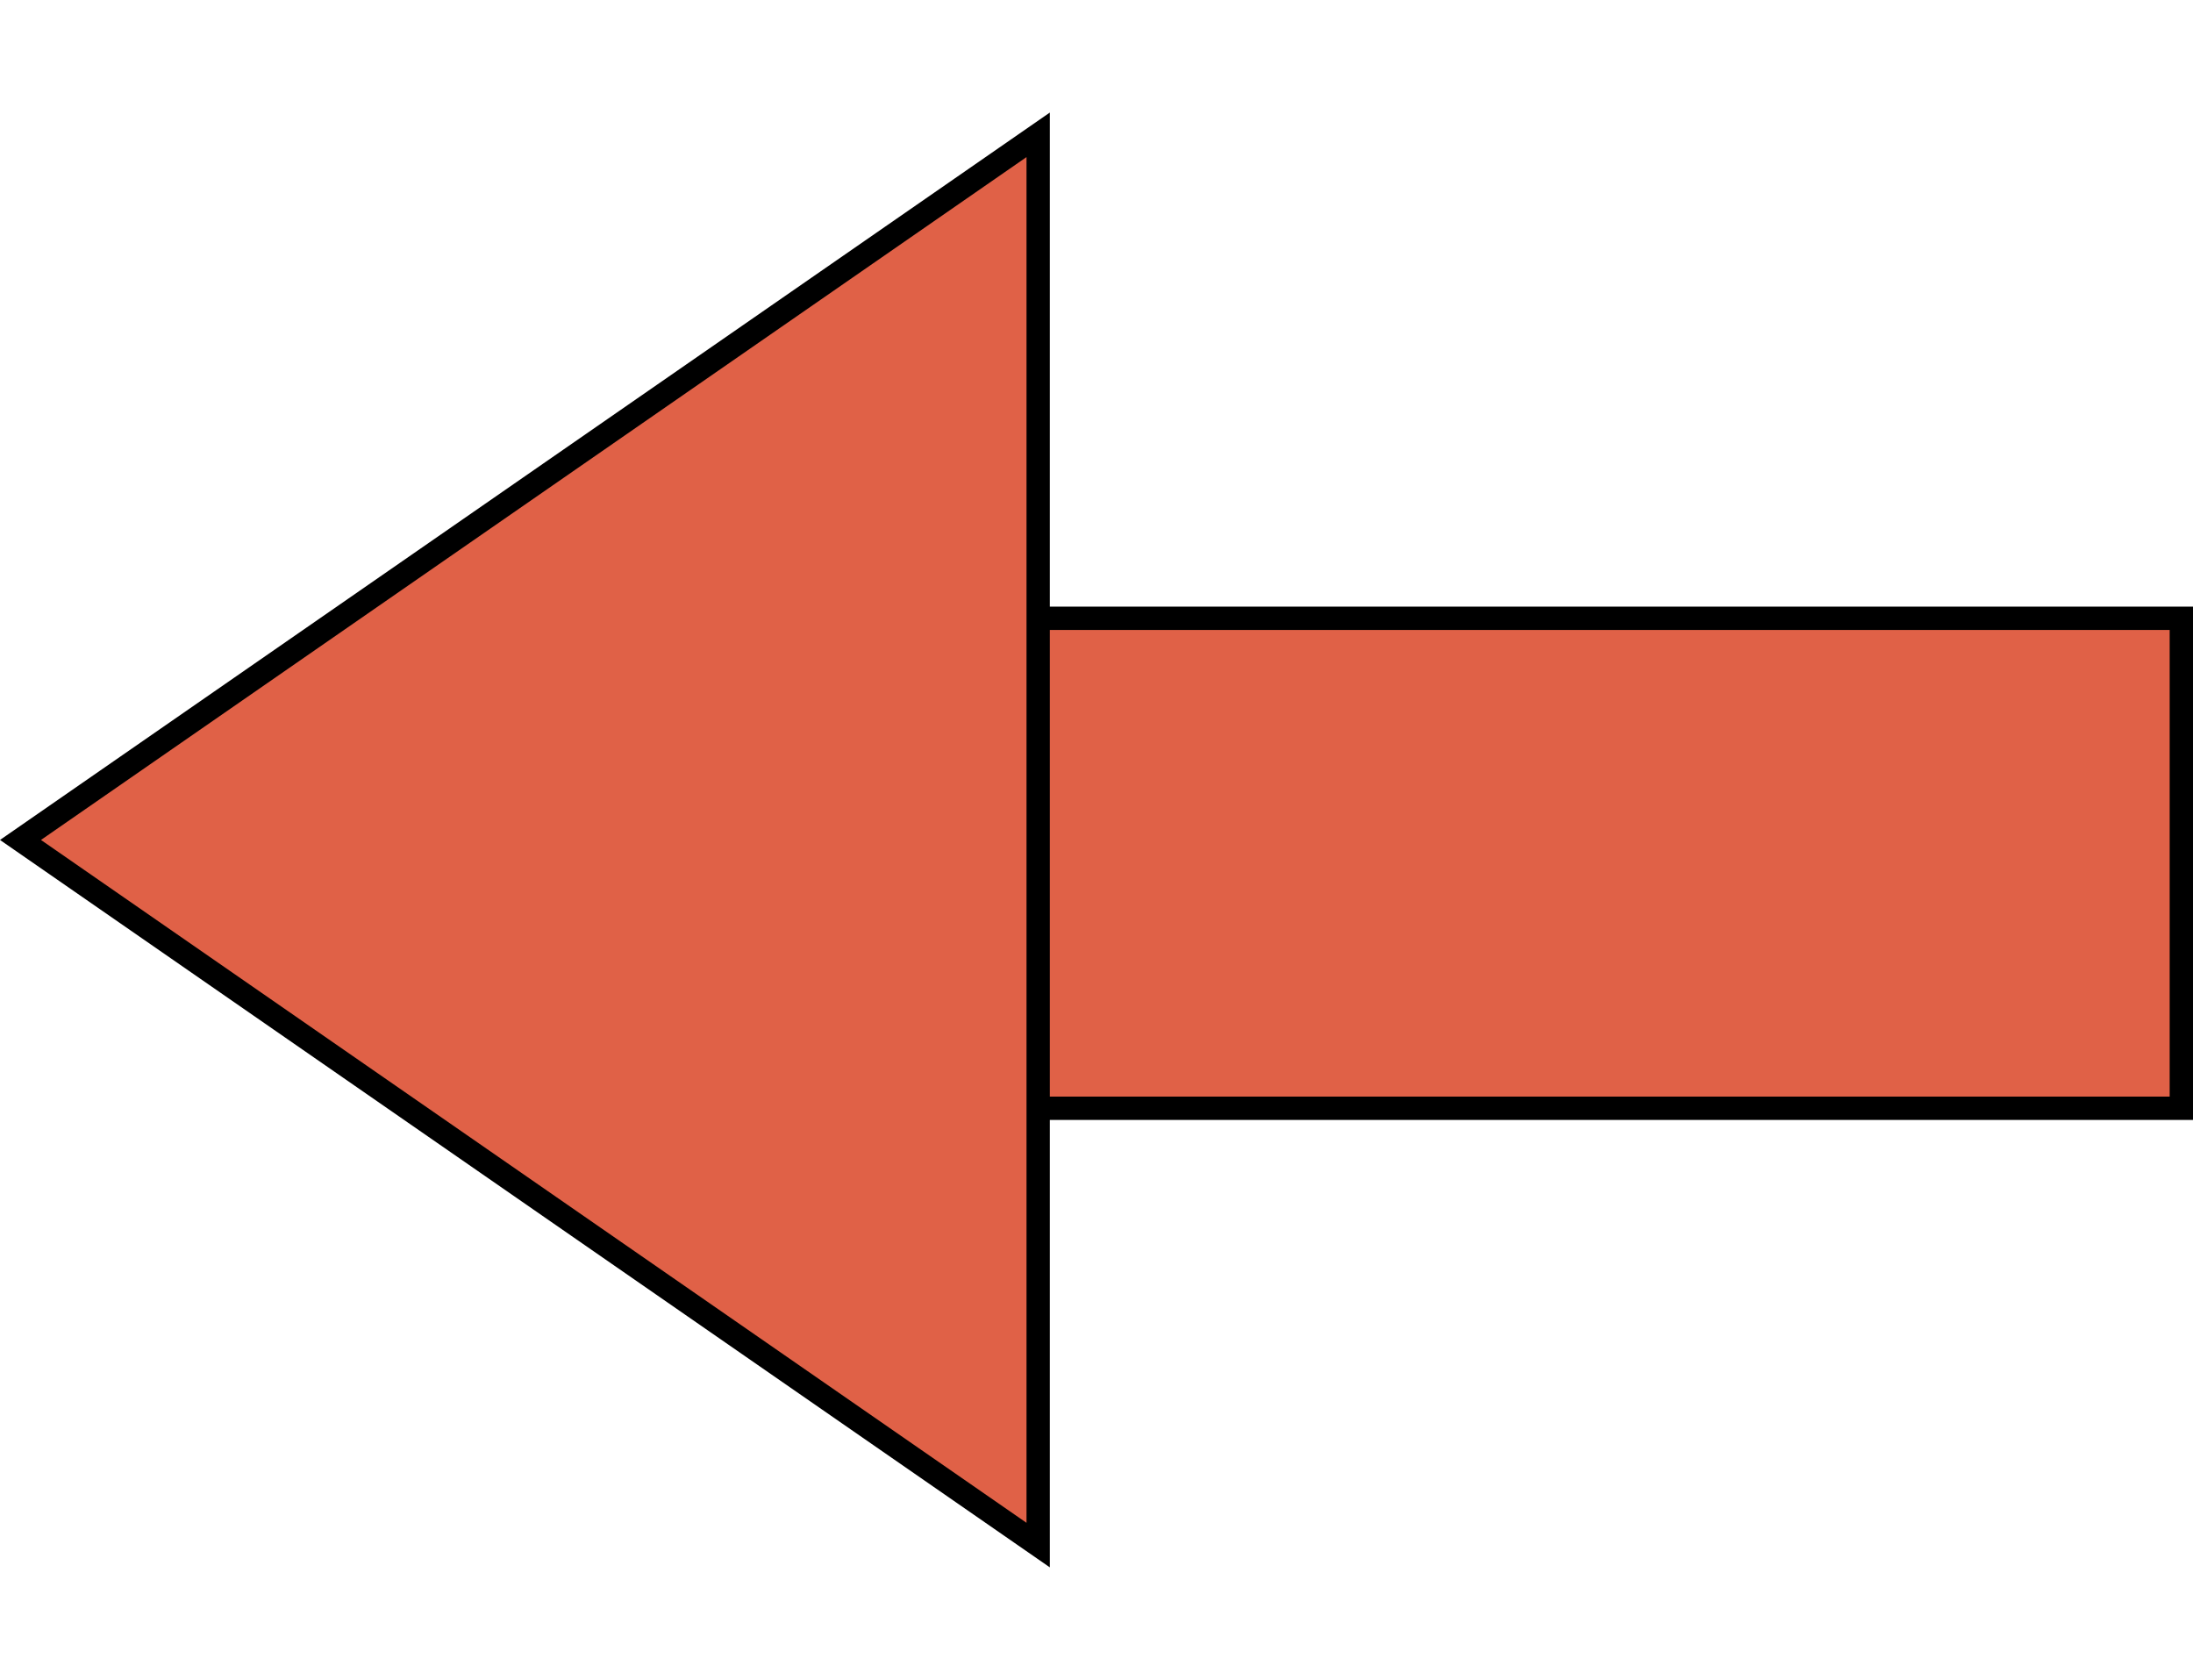
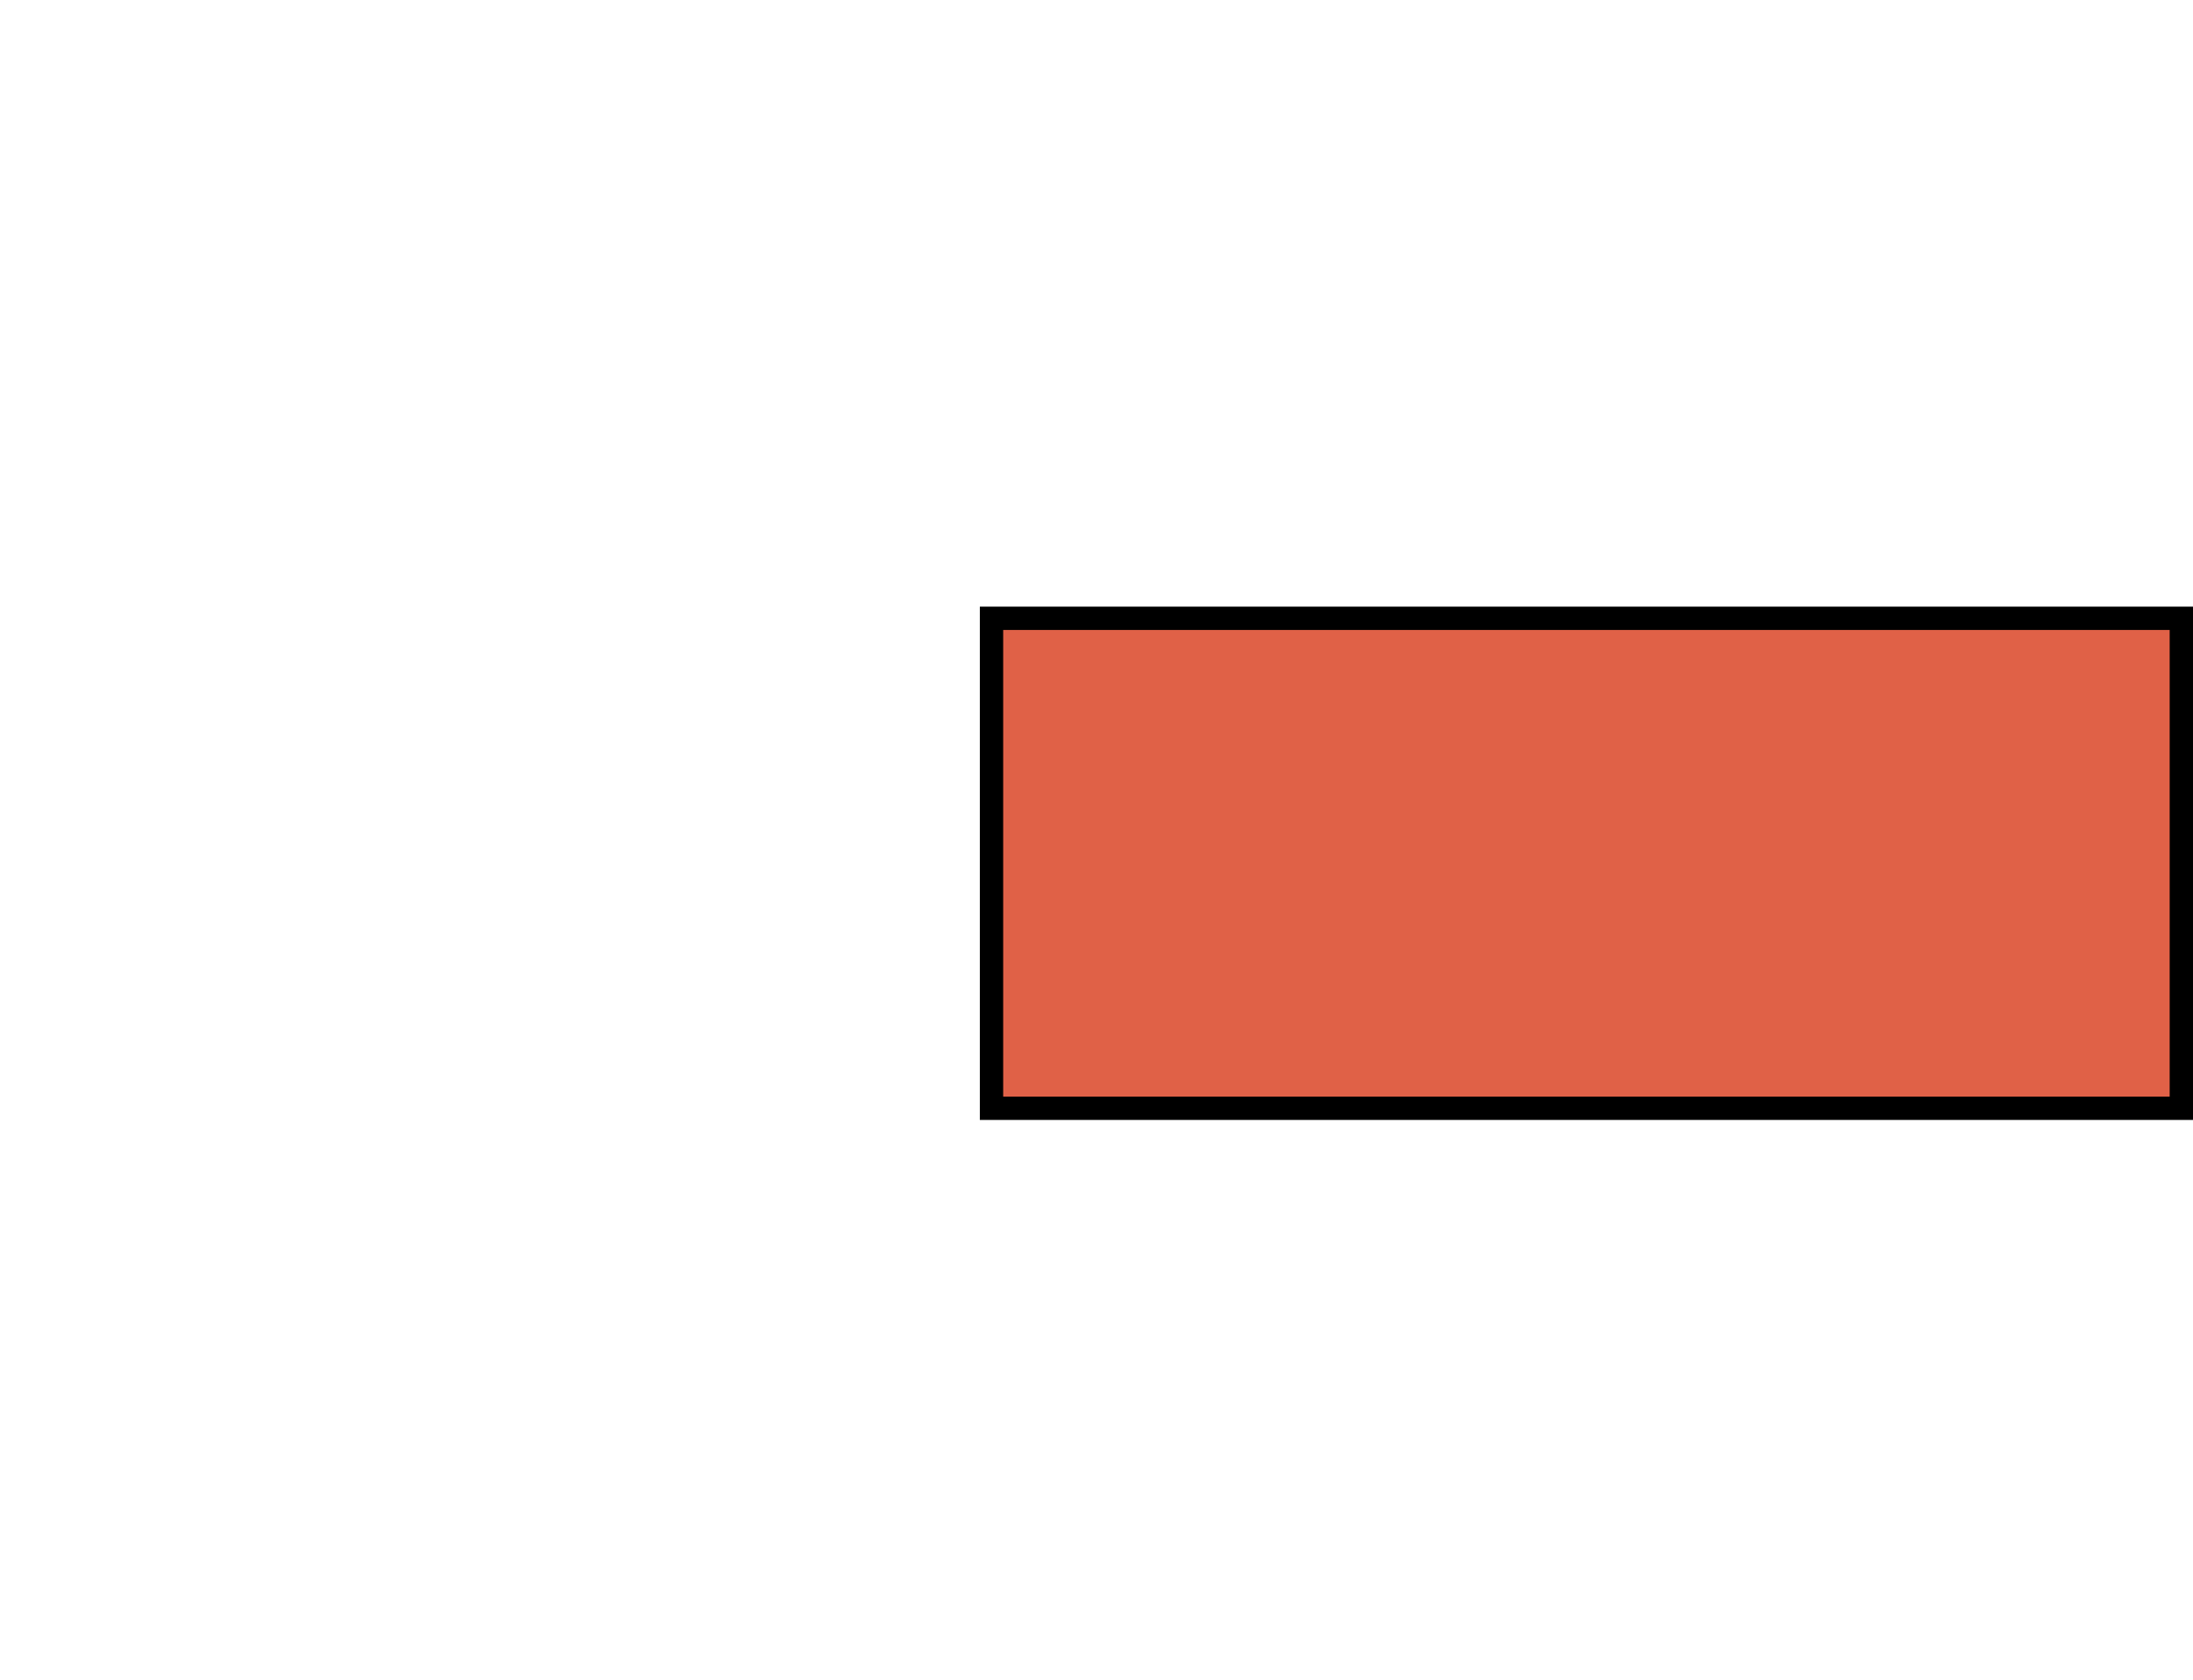
<svg xmlns="http://www.w3.org/2000/svg" width="47" height="36" viewBox="0 0 47 36" fill="none">
  <rect x="-0.25" y="0.25" width="25.5" height="10.5" transform="matrix(-1 0 0 1 46.5 13)" fill="#E06147" stroke="black" stroke-width="0.5" />
-   <path d="M22.25 2.889L0.439 18L22.25 33.111V2.889Z" fill="#E06147" stroke="black" stroke-width="0.5" />
</svg>